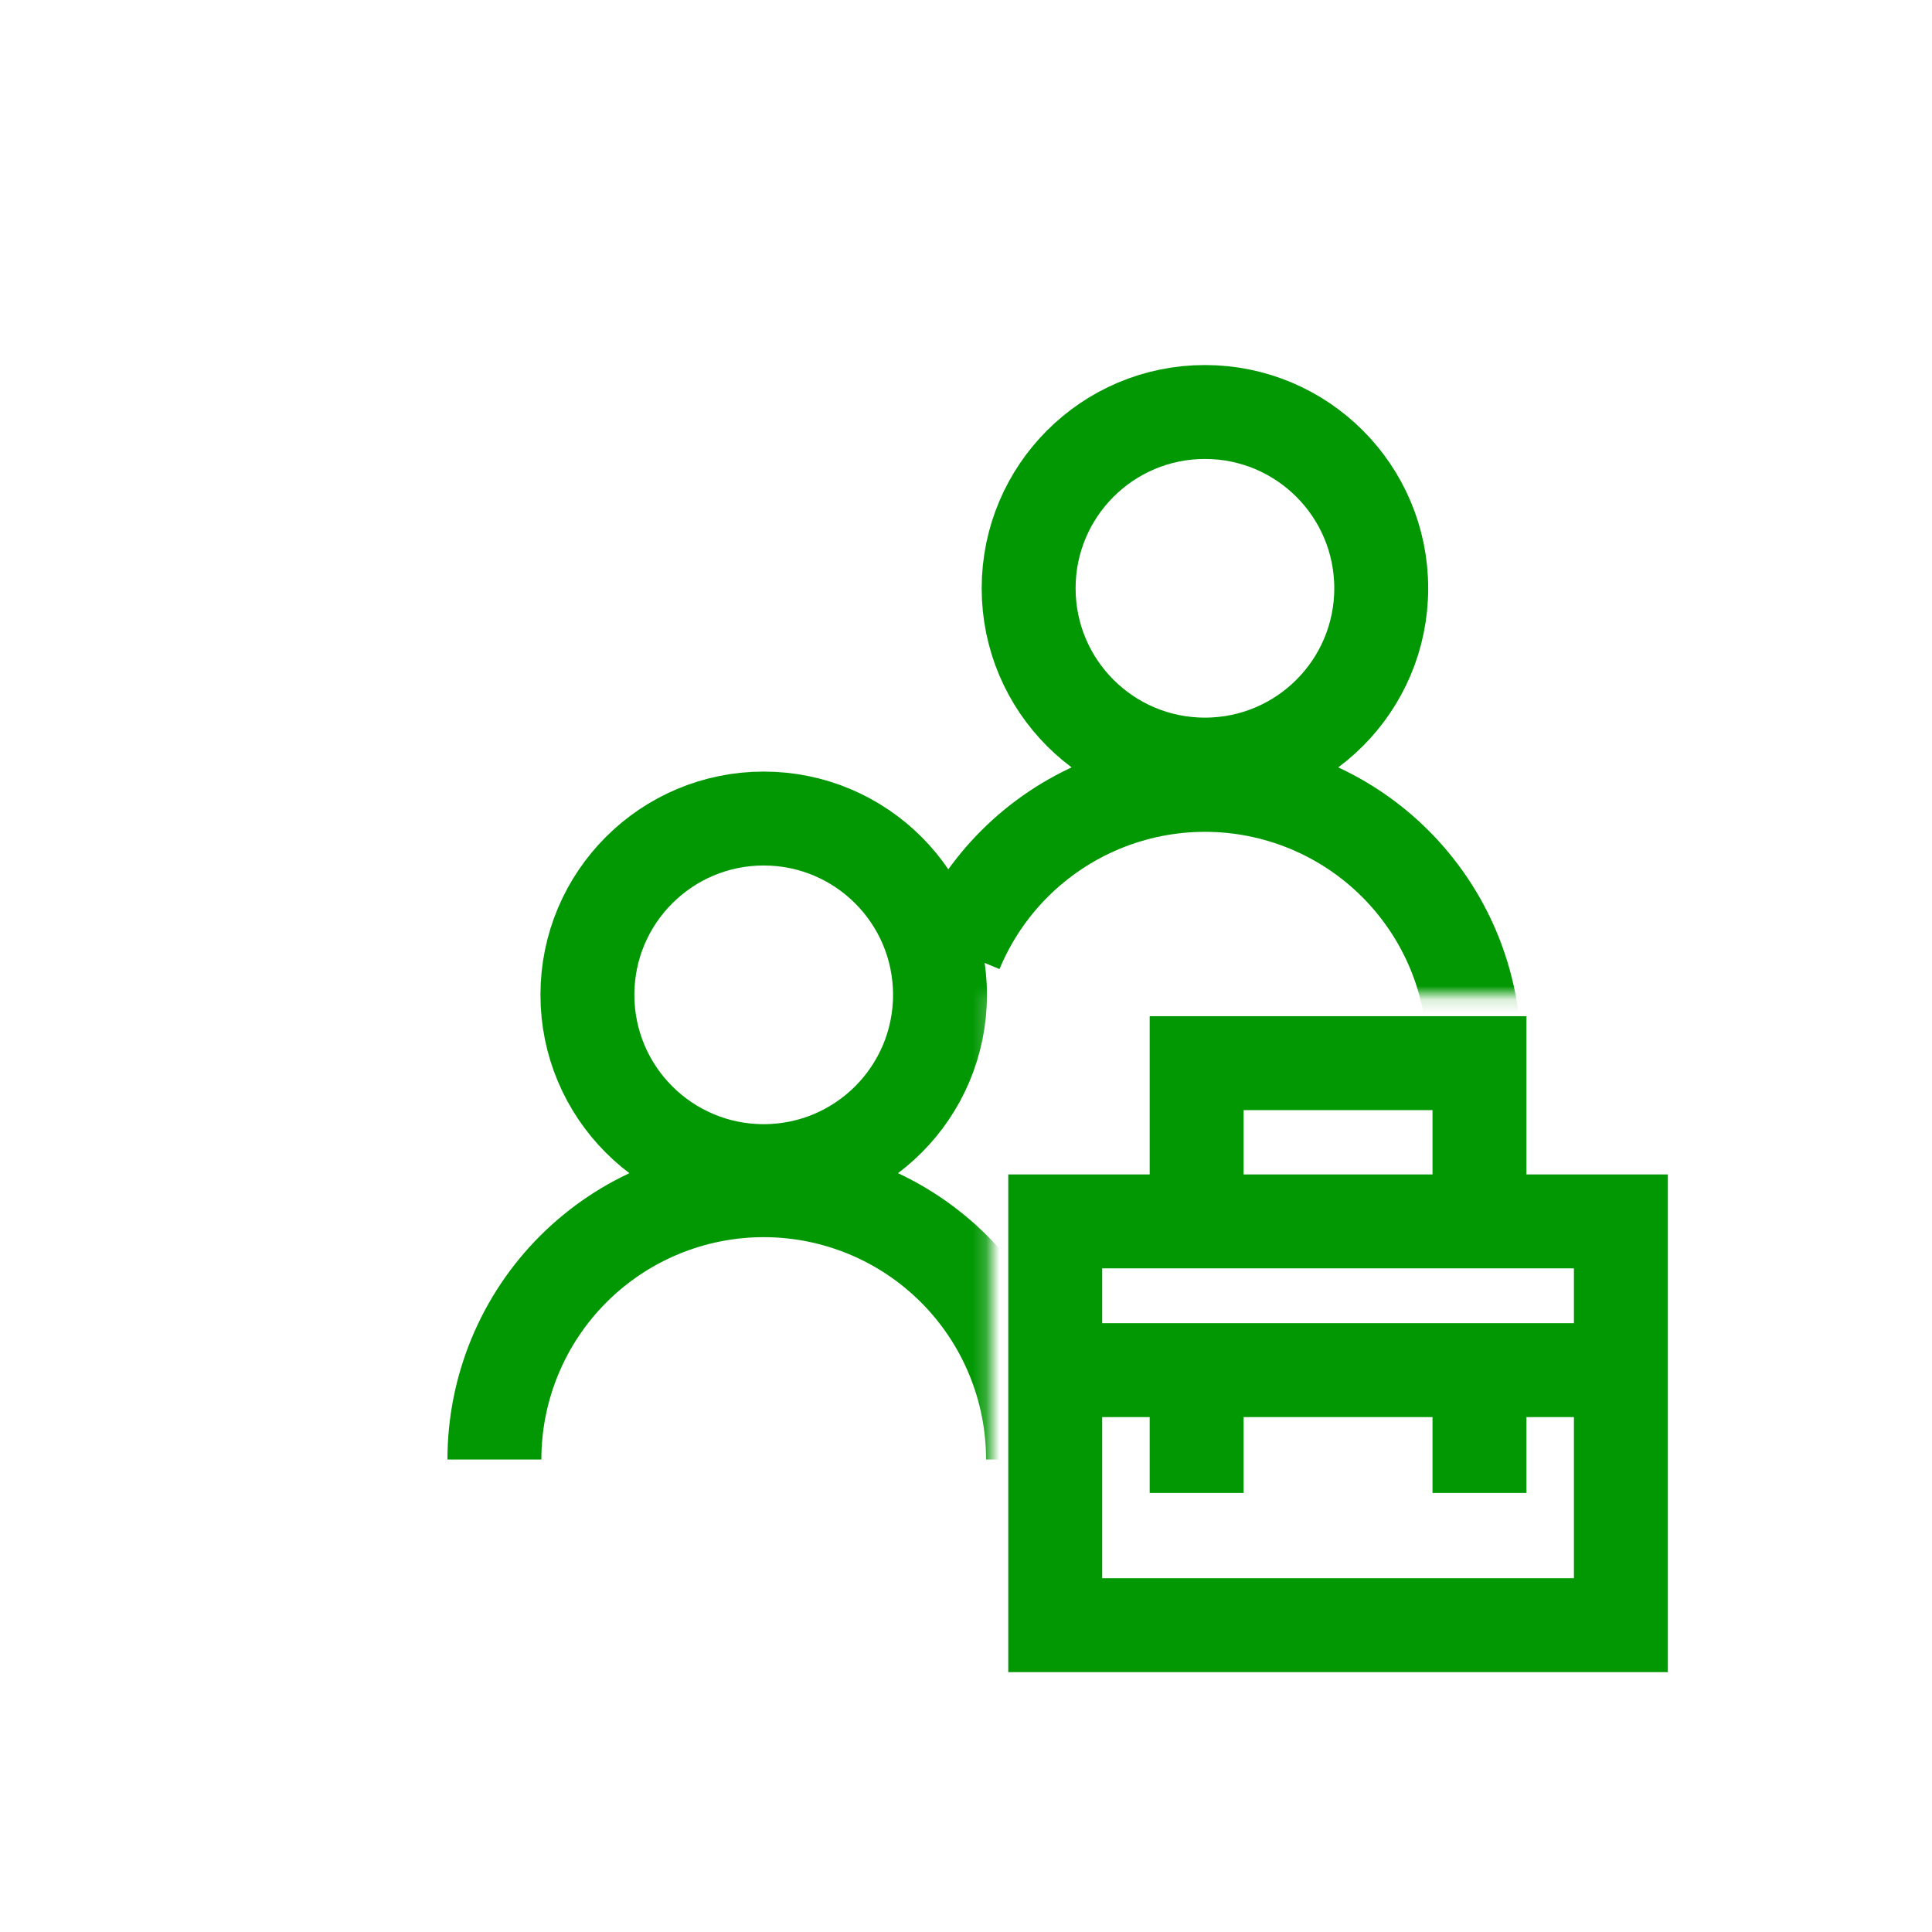
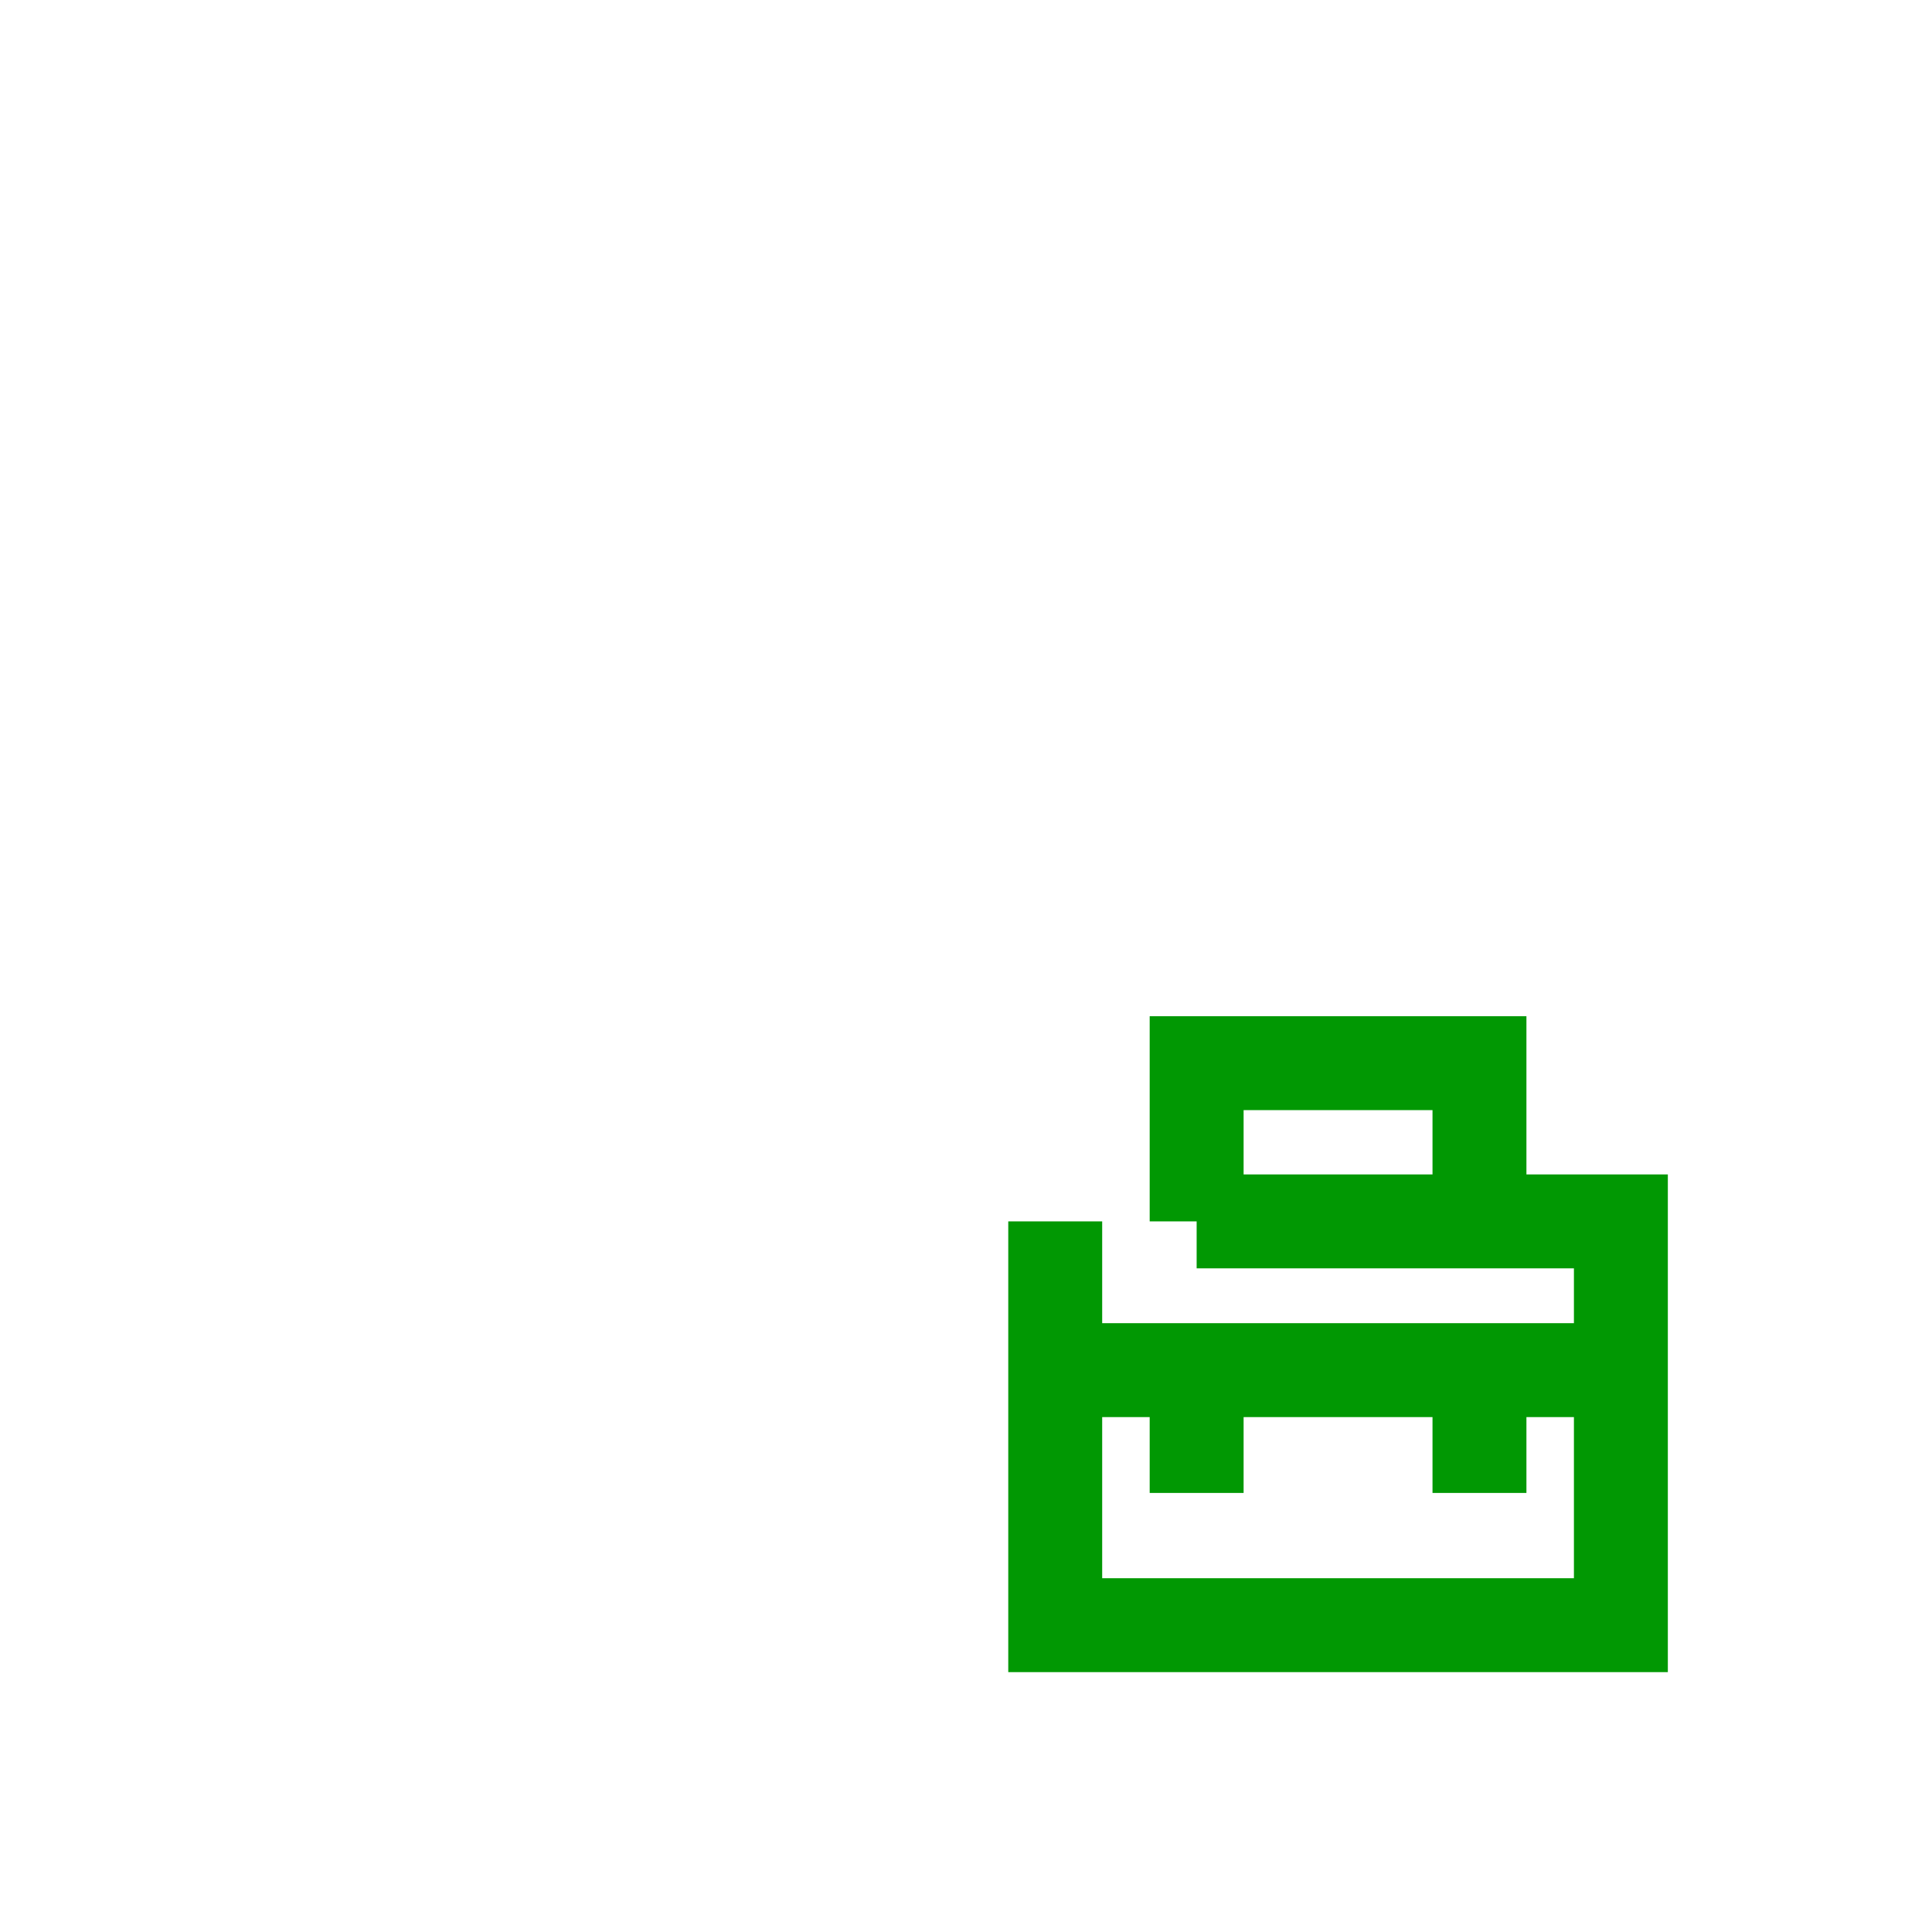
<svg xmlns="http://www.w3.org/2000/svg" width="144" height="144" viewBox="0 0 144 144" fill="none">
  <g clip-path="url(#clip0_3611_25258)">
-     <path d="M120.811 102.122H110.271M78.65 102.122L78.65 121.131H120.811V91.035H110.271M78.65 102.122L78.65 91.035H89.191M78.65 102.122H89.191M89.191 102.122V111.275M89.191 102.122H110.271M110.271 102.122V111.275M110.271 91.035V79.242H89.191V91.035M110.271 91.035H89.191" stroke="#019803" stroke-width="7" />
+     <path d="M120.811 102.122H110.271M78.65 102.122L78.65 121.131H120.811V91.035H110.271M78.65 102.122L78.65 91.035M78.65 102.122H89.191M89.191 102.122V111.275M89.191 102.122H110.271M110.271 102.122V111.275M110.271 91.035V79.242H89.191V91.035M110.271 91.035H89.191" stroke="#019803" stroke-width="7" />
    <mask id="mask0_3611_25258" style="mask-type:alpha" maskUnits="userSpaceOnUse" x="23" y="22" width="93" height="93">
-       <path d="M23.691 22.367V114.034H73.793V74.147H115.359V22.367H23.691Z" fill="#D9D9D9" />
-     </mask>
+       </mask>
    <g mask="url(#mask0_3611_25258)">
      <path d="M76.996 108.784C76.996 106.148 76.476 103.538 75.468 101.102C74.459 98.667 72.98 96.454 71.116 94.59C69.252 92.726 67.04 91.248 64.604 90.239C62.169 89.23 59.559 88.711 56.923 88.711C54.287 88.711 51.676 89.23 49.241 90.239C46.806 91.248 44.593 92.726 42.729 94.59C40.865 96.454 39.386 98.667 38.378 101.102C37.369 103.538 36.85 106.148 36.85 108.784" stroke="#019803" stroke-width="7" />
-       <circle cx="56.922" cy="74.149" r="13.14" transform="rotate(-180 56.922 74.149)" stroke="#019803" stroke-width="7" />
-       <path d="M109.882 78.573C109.882 75.937 109.362 73.327 108.354 70.891C107.345 68.456 105.866 66.243 104.002 64.379C102.138 62.515 99.926 61.037 97.49 60.028C95.055 59.019 92.445 58.5 89.809 58.5C87.173 58.5 84.562 59.019 82.127 60.028C79.692 61.037 77.479 62.515 75.615 64.379C73.751 66.243 72.272 68.456 71.264 70.891" stroke="#019803" stroke-width="7" />
-       <circle cx="89.809" cy="43.848" r="13.14" transform="rotate(-180 89.809 43.848)" stroke="#019803" stroke-width="7" />
    </g>
  </g>
  <defs>
    <clipPath id="clip0_3611_25258">
      <rect width="143.5" height="143.5" fill="white" transform="translate(0.5)" />
    </clipPath>
  </defs>
</svg>